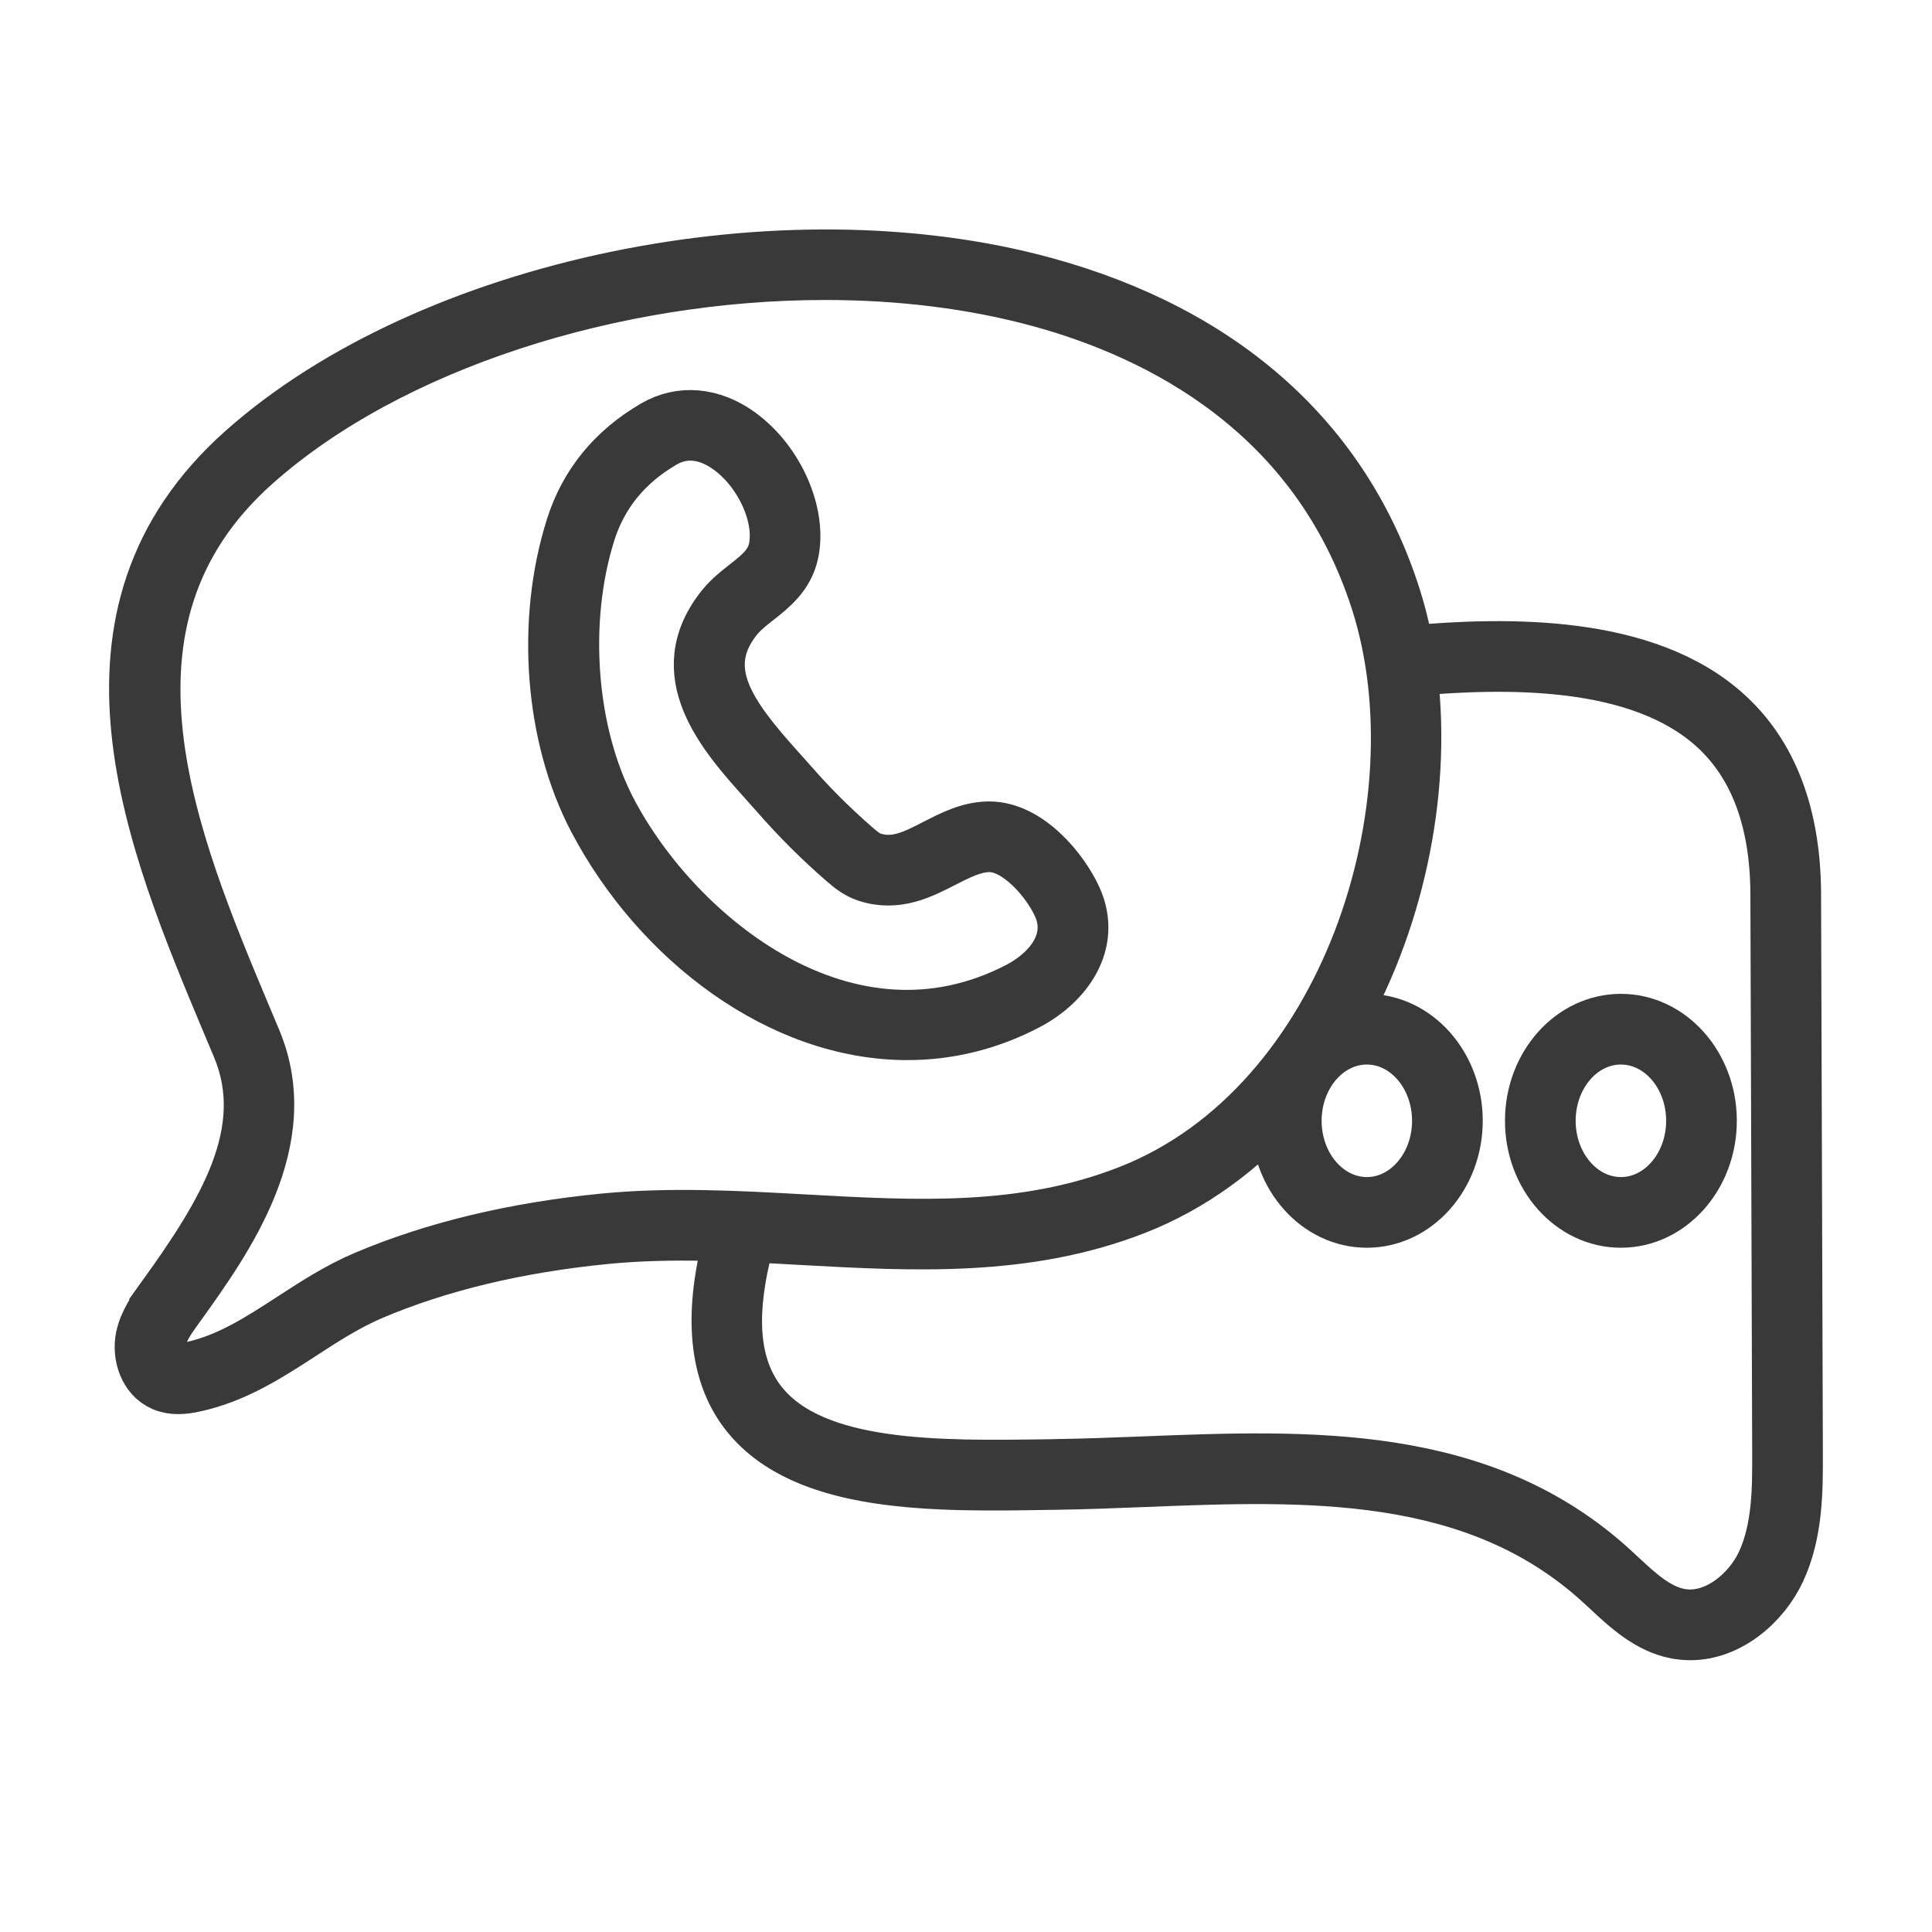
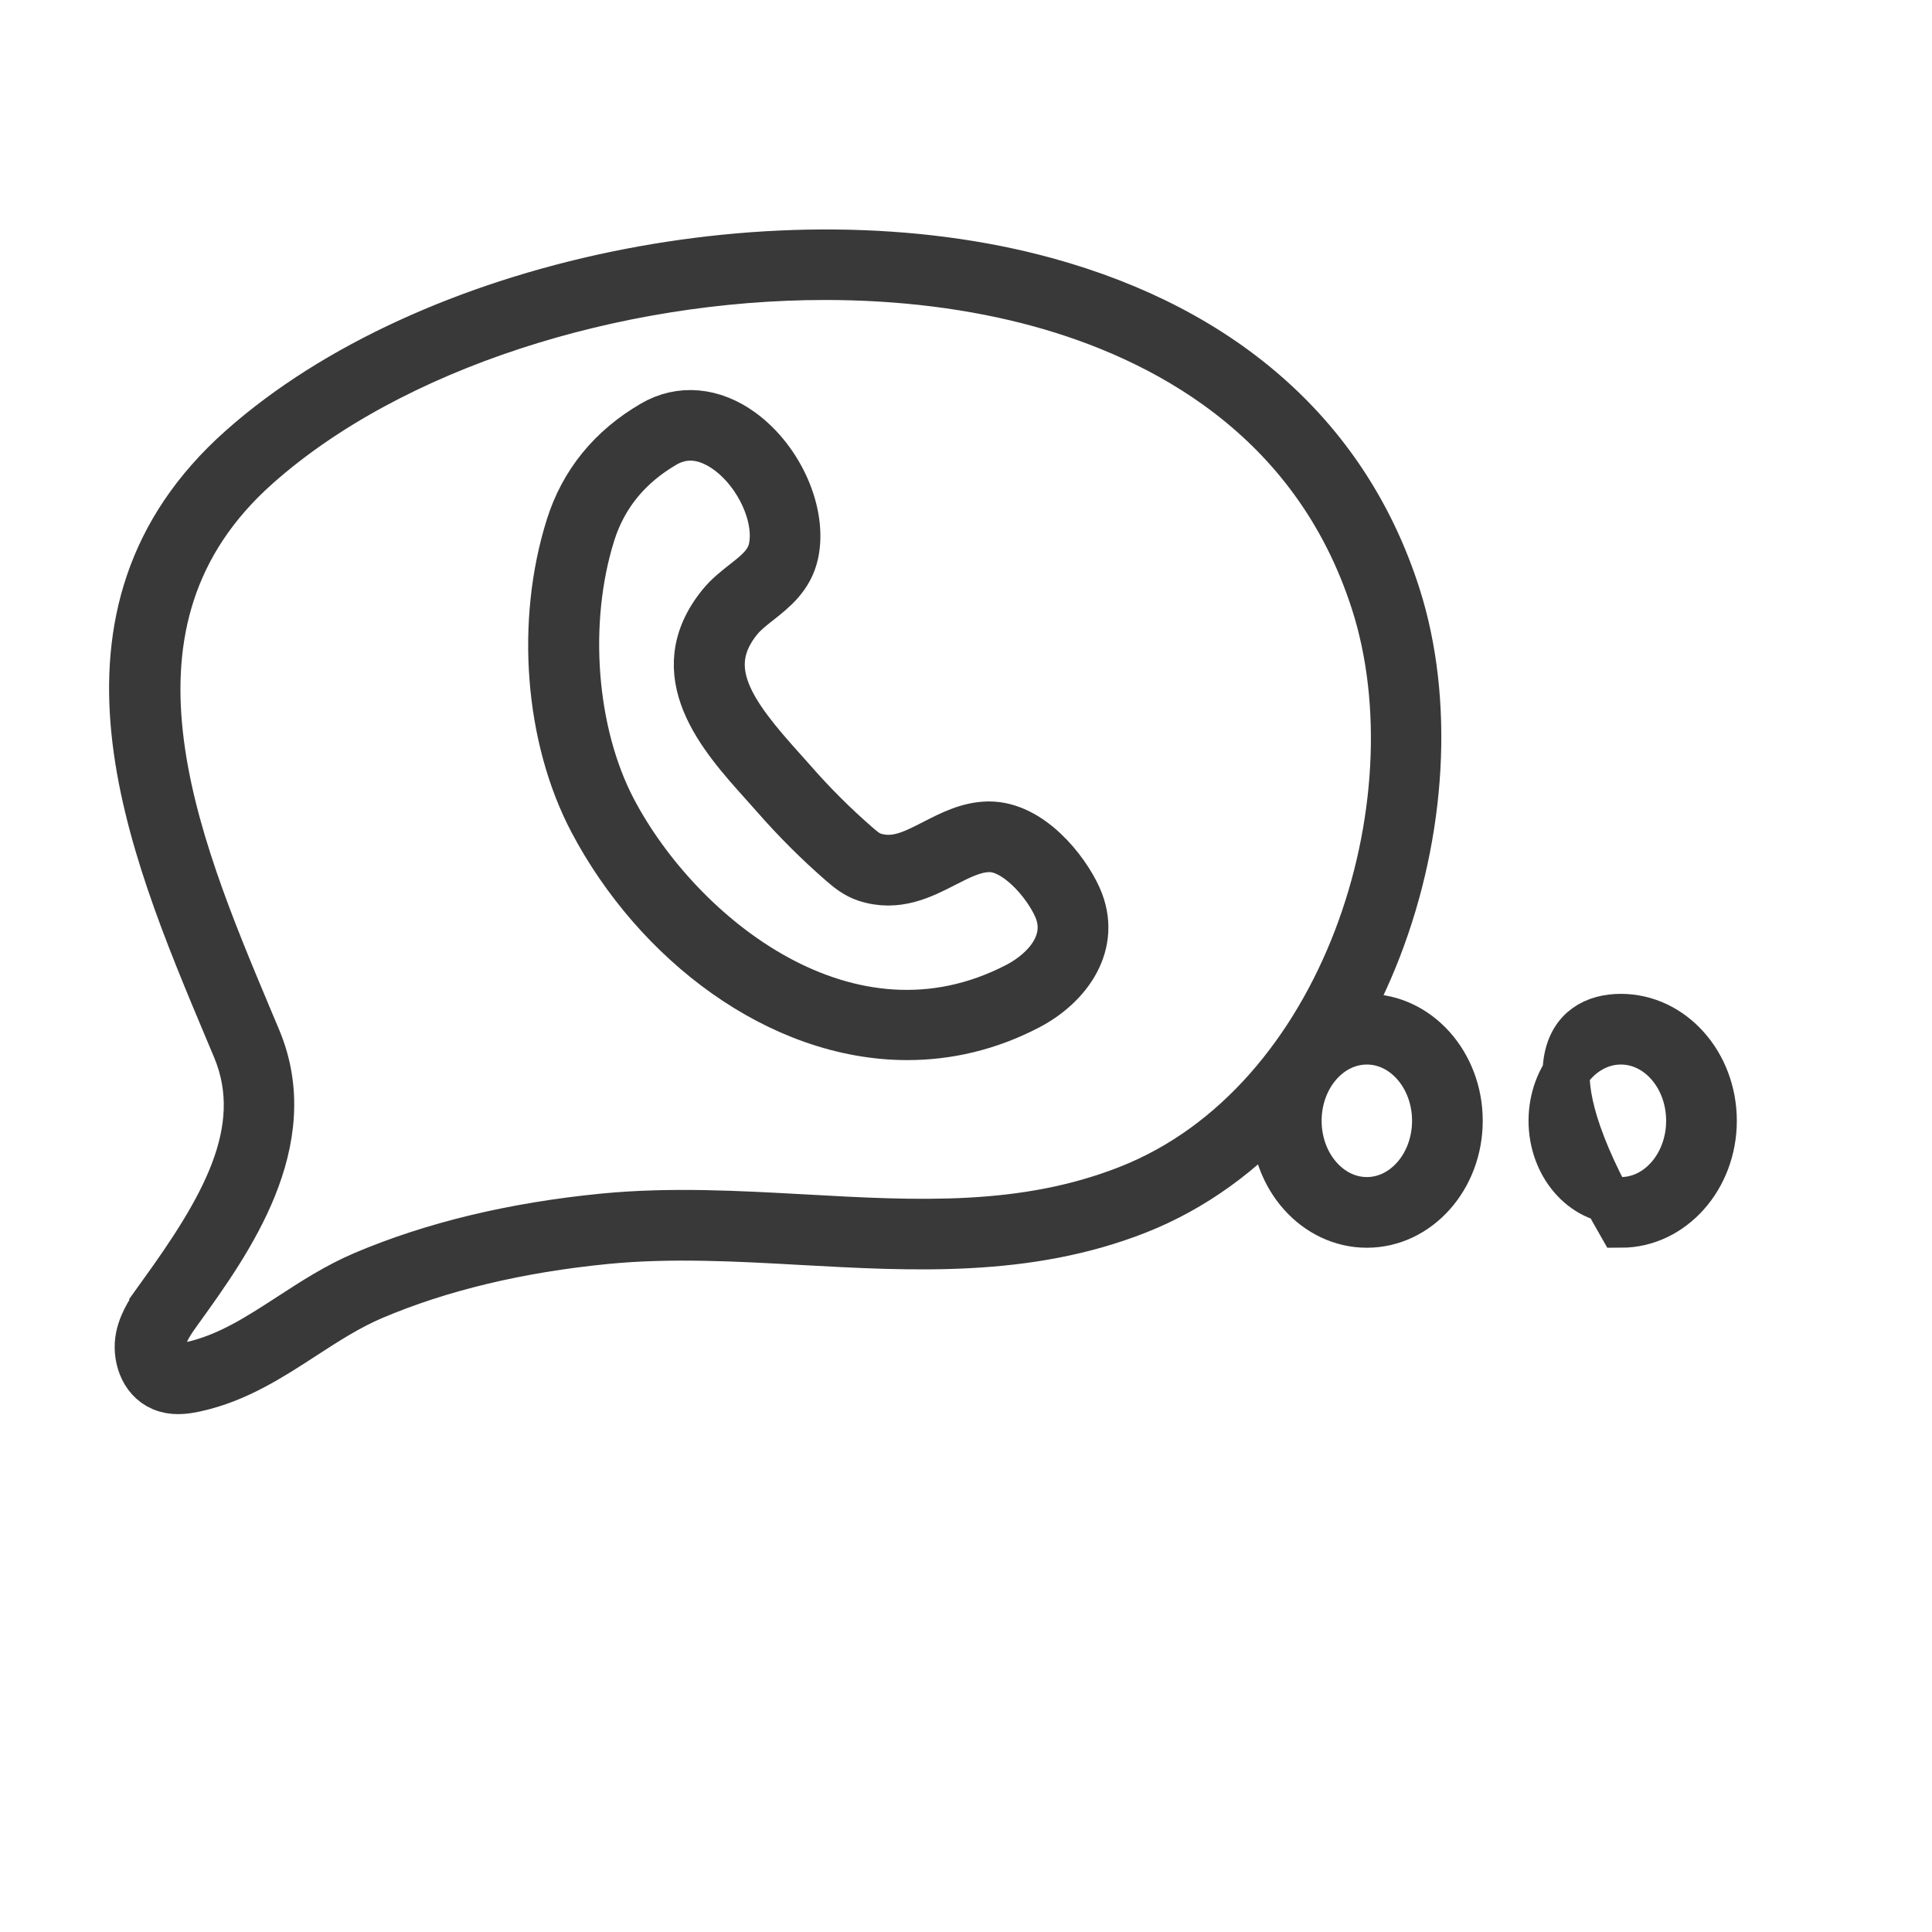
<svg xmlns="http://www.w3.org/2000/svg" fill="none" viewBox="0 0 41 41" height="41" width="41">
  <path fill="#393939" d="M29.007 25.979C27.925 25.979 27.047 24.994 27.047 23.785C27.047 22.575 27.925 21.591 29.007 21.591C30.088 21.591 30.966 22.575 30.966 23.785C30.966 24.994 30.088 25.979 29.007 25.979ZM29.007 22.091C28.202 22.091 27.547 22.85 27.547 23.785C27.547 24.719 28.202 25.479 29.007 25.479C29.811 25.479 30.466 24.719 30.466 23.785C30.466 22.85 29.811 22.091 29.007 22.091Z" />
-   <path fill="#393939" d="M35.871 34.732C35.767 34.732 35.664 34.722 35.558 34.703C34.956 34.587 34.494 34.158 34.088 33.779L33.936 33.639C31.284 31.208 27.715 31.345 24.273 31.482C23.645 31.507 23.02 31.531 22.404 31.54L22.261 31.542C19.827 31.583 17.07 31.623 15.817 30.067C15.16 29.251 15.007 28.068 15.363 26.551C15.394 26.417 15.531 26.331 15.663 26.365C15.798 26.396 15.882 26.531 15.849 26.665C15.526 28.044 15.643 29.055 16.207 29.754C17.306 31.119 19.931 31.077 22.253 31.043L22.396 31.04C23.009 31.031 23.63 31.007 24.254 30.983C27.799 30.843 31.471 30.701 34.274 33.27L34.428 33.413C34.803 33.762 35.191 34.123 35.652 34.211C36.363 34.349 37.065 33.764 37.355 33.145C37.69 32.428 37.687 31.565 37.684 30.804L37.646 18.977C37.641 17.439 37.206 16.265 36.351 15.484C34.761 14.032 31.942 14.097 29.955 14.271C29.816 14.286 29.697 14.181 29.684 14.044C29.673 13.906 29.774 13.785 29.912 13.773C31.986 13.59 34.951 13.53 36.688 15.115C37.65 15.993 38.14 17.292 38.146 18.975L38.184 30.802C38.187 31.616 38.19 32.538 37.808 33.356C37.469 34.079 36.721 34.732 35.871 34.732Z" />
  <path fill="#393939" d="M3.78 29.51C3.665 29.51 3.55 29.492 3.436 29.444C3.016 29.265 2.875 28.757 2.955 28.37C3.027 28.027 3.231 27.744 3.412 27.494L3.638 27.606L3.435 27.46C4.683 25.723 5.743 24.017 5.006 22.248L4.811 21.785C3.177 17.892 1.143 13.045 5.124 9.512C9.096 5.984 16.597 4.423 22.196 5.96C26.009 7.006 28.586 9.315 29.647 12.638C31.075 17.111 28.974 23.788 24.127 25.695C21.797 26.61 19.373 26.475 17.029 26.346C15.655 26.269 14.234 26.19 12.853 26.326C11 26.508 9.34 26.906 7.919 27.509C7.389 27.734 6.903 28.05 6.432 28.356C5.744 28.803 5.032 29.265 4.17 29.458C4.043 29.487 3.911 29.51 3.78 29.51ZM17.511 5.866C13.035 5.866 8.307 7.353 5.456 9.886C1.743 13.182 3.7 17.845 5.272 21.592L5.467 22.056C6.373 24.228 4.849 26.349 3.842 27.752L3.817 27.786C3.651 28.016 3.495 28.234 3.445 28.473C3.405 28.663 3.466 28.913 3.633 28.984C3.749 29.034 3.915 29.003 4.06 28.97C4.835 28.797 5.478 28.379 6.16 27.936C6.648 27.619 7.154 27.29 7.723 27.049C9.191 26.426 10.9 26.015 12.804 25.828C14.223 25.689 15.663 25.769 17.057 25.846C19.452 25.98 21.718 26.104 23.943 25.229C28.547 23.42 30.533 17.056 29.171 12.79C27.898 8.806 24.603 7.139 22.063 6.442C20.64 6.052 19.09 5.866 17.511 5.866Z" />
-   <path fill="#393939" d="M34.398 25.979C33.317 25.979 32.438 24.994 32.438 23.785C32.438 22.575 33.317 21.591 34.398 21.591C35.479 21.591 36.358 22.575 36.358 23.785C36.358 24.994 35.479 25.979 34.398 25.979ZM34.398 22.091C33.593 22.091 32.938 22.85 32.938 23.785C32.938 24.719 33.593 25.479 34.398 25.479C35.203 25.479 35.858 24.719 35.858 23.785C35.858 22.85 35.203 22.091 34.398 22.091Z" />
  <path fill="#393939" d="M19.256 21.997C16.53 21.997 13.921 19.995 12.567 17.423C11.634 15.649 11.444 13.194 12.083 11.169C12.376 10.241 12.971 9.51 13.852 8.997C14.438 8.655 15.125 8.715 15.737 9.161C16.56 9.76 17.058 10.898 16.871 11.752C16.763 12.247 16.411 12.523 16.101 12.767C15.945 12.889 15.799 13.005 15.687 13.14C14.828 14.193 15.547 15.152 16.574 16.296L16.826 16.578C17.244 17.058 17.701 17.513 18.181 17.931C18.297 18.032 18.41 18.126 18.529 18.164C18.991 18.314 19.377 18.116 19.822 17.887C20.177 17.705 20.542 17.517 20.965 17.508H20.993C21.866 17.508 22.612 18.446 22.88 19.043C23.321 20.033 22.668 20.919 21.823 21.36C20.98 21.8 20.112 21.997 19.256 21.997ZM12.559 11.32C11.969 13.195 12.15 15.554 13.011 17.19C14.417 19.862 18.007 22.784 21.593 20.916C22.181 20.609 22.754 19.987 22.423 19.247C22.186 18.72 21.546 17.988 20.977 18.008C20.668 18.015 20.368 18.169 20.05 18.331C19.574 18.576 19.031 18.855 18.375 18.64C18.166 18.572 18.003 18.439 17.853 18.308C17.355 17.875 16.883 17.403 16.449 16.907L16.202 16.63C15.316 15.643 14.102 14.292 15.3 12.824C15.446 12.646 15.622 12.508 15.792 12.374C16.071 12.155 16.312 11.965 16.383 11.645C16.528 10.981 16.106 10.048 15.443 9.565C15.124 9.333 14.633 9.121 14.104 9.429C13.334 9.877 12.814 10.514 12.559 11.32Z" />
  <path stroke="#393939" d="M29.007 25.979C27.925 25.979 27.047 24.994 27.047 23.785C27.047 22.575 27.925 21.591 29.007 21.591C30.088 21.591 30.966 22.575 30.966 23.785C30.966 24.994 30.088 25.979 29.007 25.979ZM29.007 22.091C28.202 22.091 27.547 22.85 27.547 23.785C27.547 24.719 28.202 25.479 29.007 25.479C29.811 25.479 30.466 24.719 30.466 23.785C30.466 22.85 29.811 22.091 29.007 22.091Z" />
-   <path stroke="#393939" d="M35.871 34.732C35.767 34.732 35.664 34.722 35.558 34.703C34.956 34.587 34.494 34.158 34.088 33.779L33.936 33.639C31.284 31.208 27.715 31.345 24.273 31.482C23.645 31.507 23.02 31.531 22.404 31.54L22.261 31.542C19.827 31.583 17.07 31.623 15.817 30.067C15.16 29.251 15.007 28.068 15.363 26.551C15.394 26.417 15.531 26.331 15.663 26.365C15.798 26.396 15.882 26.531 15.849 26.665C15.526 28.044 15.643 29.055 16.207 29.754C17.306 31.119 19.931 31.077 22.253 31.043L22.396 31.04C23.009 31.031 23.63 31.007 24.254 30.983C27.799 30.843 31.471 30.701 34.274 33.27L34.428 33.413C34.803 33.762 35.191 34.123 35.652 34.211C36.363 34.349 37.065 33.764 37.355 33.145C37.69 32.428 37.687 31.565 37.684 30.804L37.646 18.977C37.641 17.439 37.206 16.265 36.351 15.484C34.761 14.032 31.942 14.097 29.955 14.271C29.816 14.286 29.697 14.181 29.684 14.044C29.673 13.906 29.774 13.785 29.912 13.773C31.986 13.59 34.951 13.53 36.688 15.115C37.65 15.993 38.14 17.292 38.146 18.975L38.184 30.802C38.187 31.616 38.19 32.538 37.808 33.356C37.469 34.079 36.721 34.732 35.871 34.732Z" />
  <path stroke="#393939" d="M3.78 29.51C3.665 29.51 3.55 29.492 3.436 29.444C3.016 29.265 2.875 28.757 2.955 28.37C3.027 28.027 3.231 27.744 3.412 27.494L3.638 27.606L3.435 27.46C4.683 25.723 5.743 24.017 5.006 22.248L4.811 21.785C3.177 17.892 1.143 13.045 5.124 9.512C9.096 5.984 16.597 4.423 22.196 5.96C26.009 7.006 28.586 9.315 29.647 12.638C31.075 17.111 28.974 23.788 24.127 25.695C21.797 26.61 19.373 26.475 17.029 26.346C15.655 26.269 14.234 26.19 12.853 26.326C11 26.508 9.34 26.906 7.919 27.509C7.389 27.734 6.903 28.05 6.432 28.356C5.744 28.803 5.032 29.265 4.17 29.458C4.043 29.487 3.911 29.51 3.78 29.51ZM17.511 5.866C13.035 5.866 8.307 7.353 5.456 9.886C1.743 13.182 3.7 17.845 5.272 21.592L5.467 22.056C6.373 24.228 4.849 26.349 3.842 27.752L3.817 27.786C3.651 28.016 3.495 28.234 3.445 28.473C3.405 28.663 3.466 28.913 3.633 28.984C3.749 29.034 3.915 29.003 4.06 28.97C4.835 28.797 5.478 28.379 6.16 27.936C6.648 27.619 7.154 27.29 7.723 27.049C9.191 26.426 10.9 26.015 12.804 25.828C14.223 25.689 15.663 25.769 17.057 25.846C19.452 25.98 21.718 26.104 23.943 25.229C28.547 23.42 30.533 17.056 29.171 12.79C27.898 8.806 24.603 7.139 22.063 6.442C20.64 6.052 19.09 5.866 17.511 5.866Z" />
-   <path stroke="#393939" d="M34.398 25.979C33.317 25.979 32.438 24.994 32.438 23.785C32.438 22.575 33.317 21.591 34.398 21.591C35.479 21.591 36.358 22.575 36.358 23.785C36.358 24.994 35.479 25.979 34.398 25.979ZM34.398 22.091C33.593 22.091 32.938 22.85 32.938 23.785C32.938 24.719 33.593 25.479 34.398 25.479C35.203 25.479 35.858 24.719 35.858 23.785C35.858 22.85 35.203 22.091 34.398 22.091Z" />
+   <path stroke="#393939" d="M34.398 25.979C32.438 22.575 33.317 21.591 34.398 21.591C35.479 21.591 36.358 22.575 36.358 23.785C36.358 24.994 35.479 25.979 34.398 25.979ZM34.398 22.091C33.593 22.091 32.938 22.85 32.938 23.785C32.938 24.719 33.593 25.479 34.398 25.479C35.203 25.479 35.858 24.719 35.858 23.785C35.858 22.85 35.203 22.091 34.398 22.091Z" />
  <path stroke="#393939" d="M19.256 21.997C16.53 21.997 13.921 19.995 12.567 17.423C11.634 15.649 11.444 13.194 12.083 11.169C12.376 10.241 12.971 9.51 13.852 8.997C14.438 8.655 15.125 8.715 15.737 9.161C16.56 9.76 17.058 10.898 16.871 11.752C16.763 12.247 16.411 12.523 16.101 12.767C15.945 12.889 15.799 13.005 15.687 13.14C14.828 14.193 15.547 15.152 16.574 16.296L16.826 16.578C17.244 17.058 17.701 17.513 18.181 17.931C18.297 18.032 18.41 18.126 18.529 18.164C18.991 18.314 19.377 18.116 19.822 17.887C20.177 17.705 20.542 17.517 20.965 17.508H20.993C21.866 17.508 22.612 18.446 22.88 19.043C23.321 20.033 22.668 20.919 21.823 21.36C20.98 21.8 20.112 21.997 19.256 21.997ZM12.559 11.32C11.969 13.195 12.15 15.554 13.011 17.19C14.417 19.862 18.007 22.784 21.593 20.916C22.181 20.609 22.754 19.987 22.423 19.247C22.186 18.72 21.546 17.988 20.977 18.008C20.668 18.015 20.368 18.169 20.05 18.331C19.574 18.576 19.031 18.855 18.375 18.64C18.166 18.572 18.003 18.439 17.853 18.308C17.355 17.875 16.883 17.403 16.449 16.907L16.202 16.63C15.316 15.643 14.102 14.292 15.3 12.824C15.446 12.646 15.622 12.508 15.792 12.374C16.071 12.155 16.312 11.965 16.383 11.645C16.528 10.981 16.106 10.048 15.443 9.565C15.124 9.333 14.633 9.121 14.104 9.429C13.334 9.877 12.814 10.514 12.559 11.32Z" />
</svg>